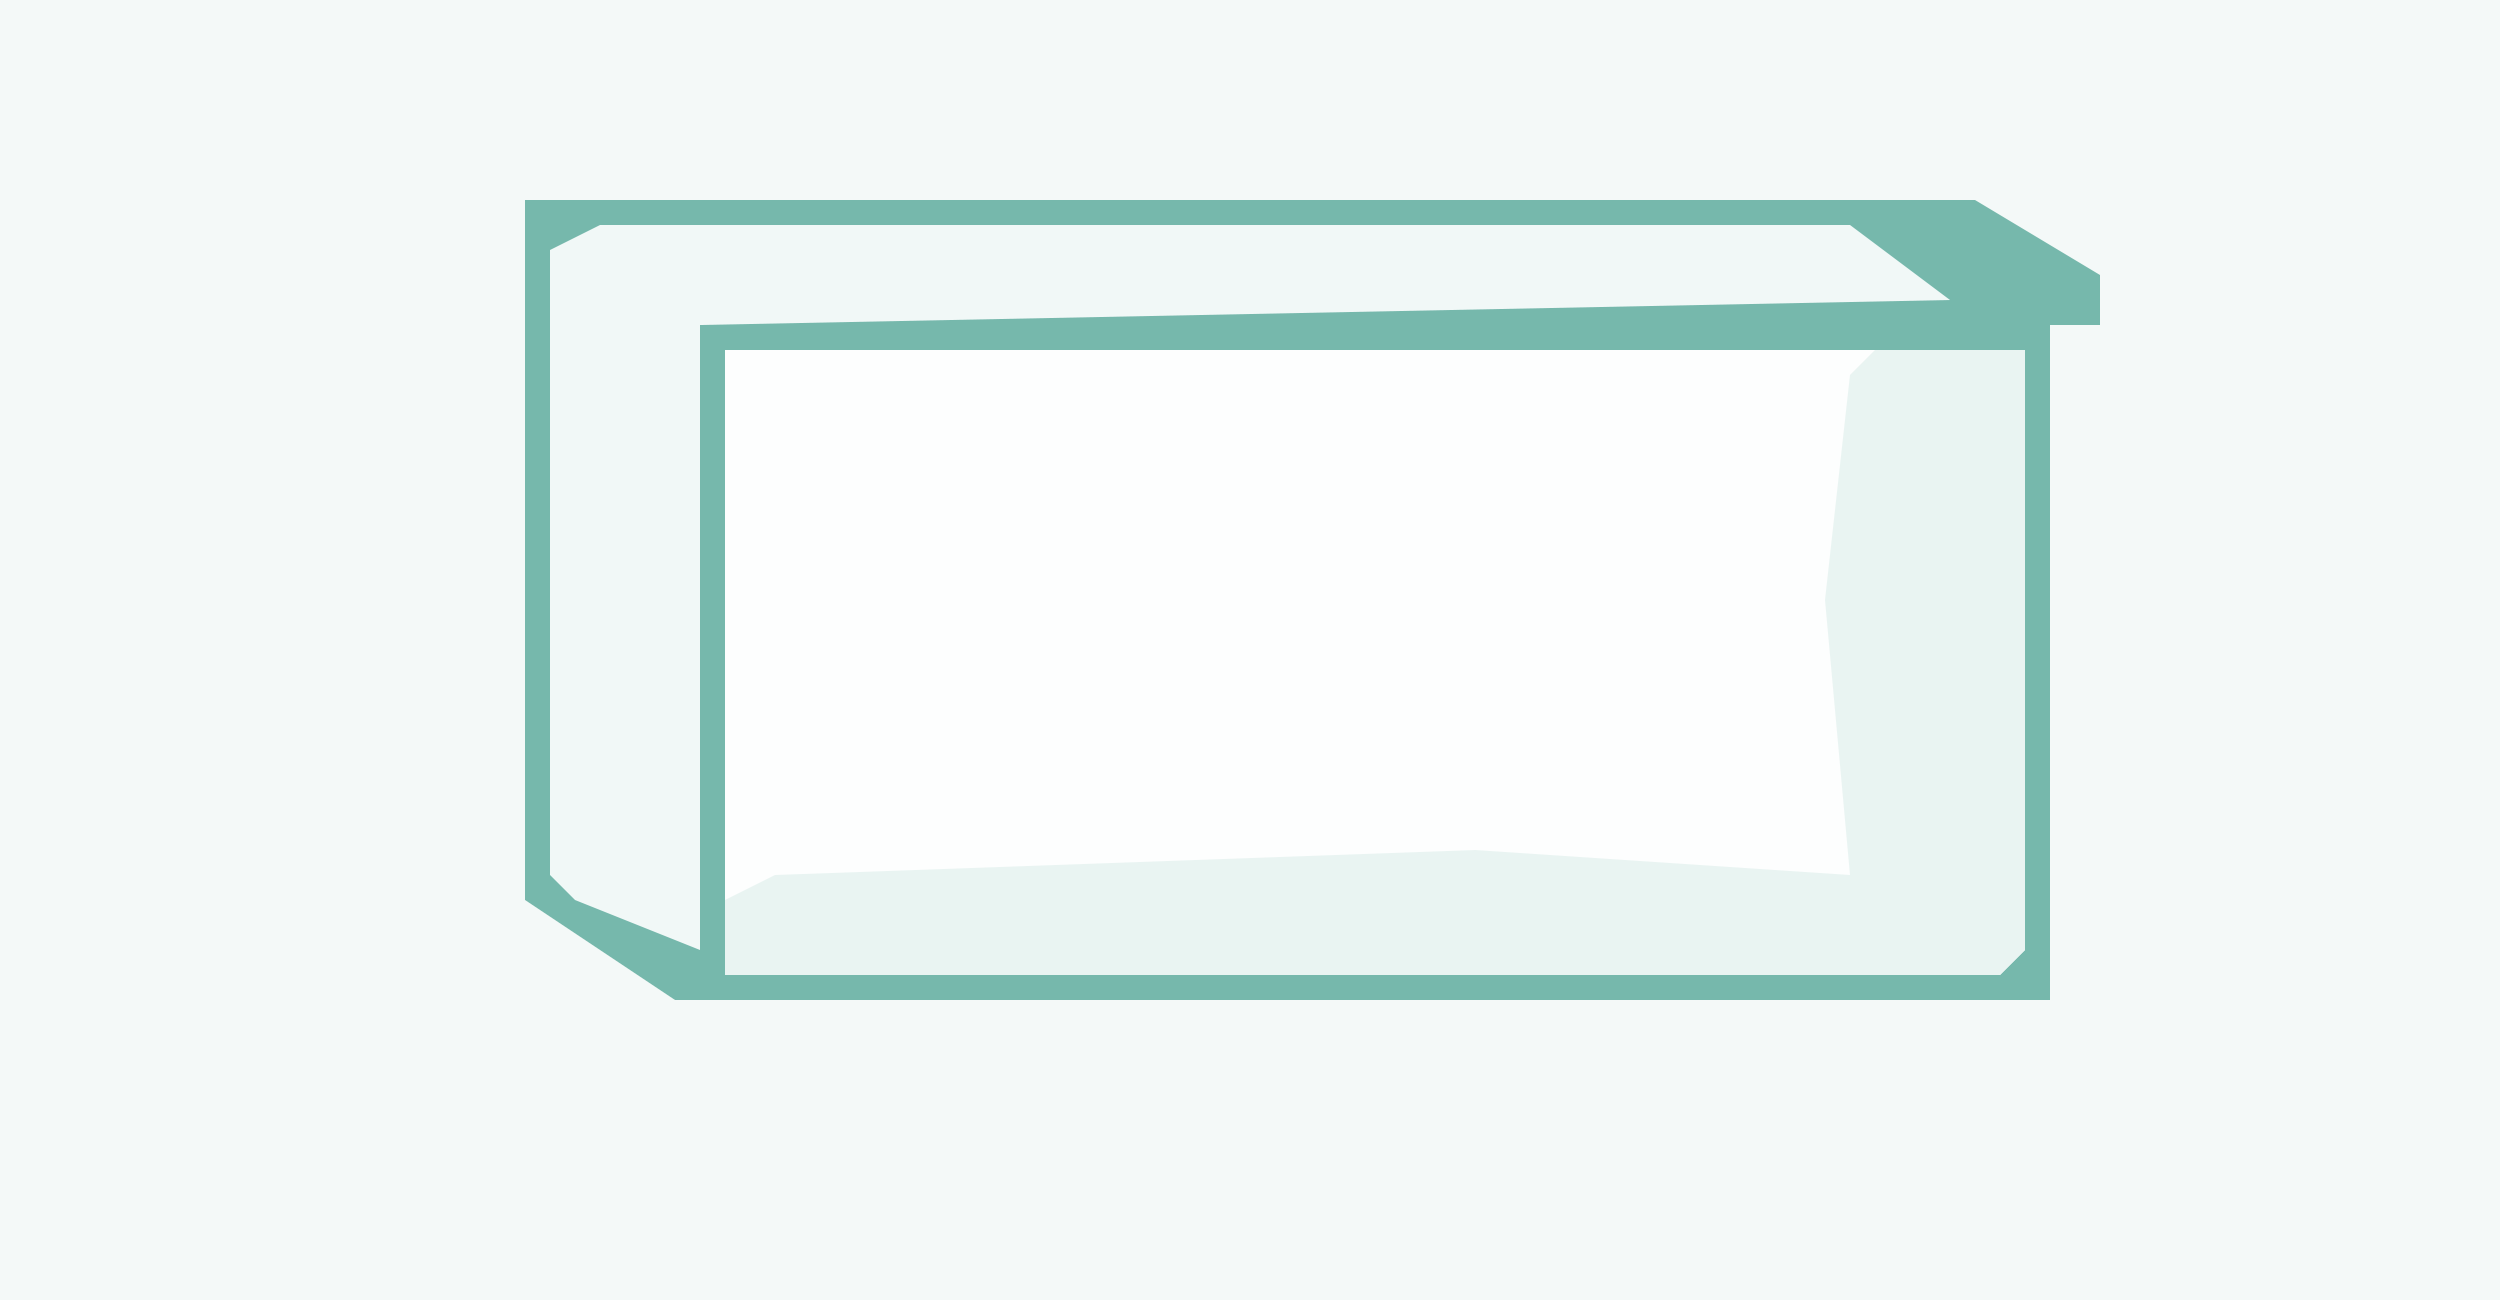
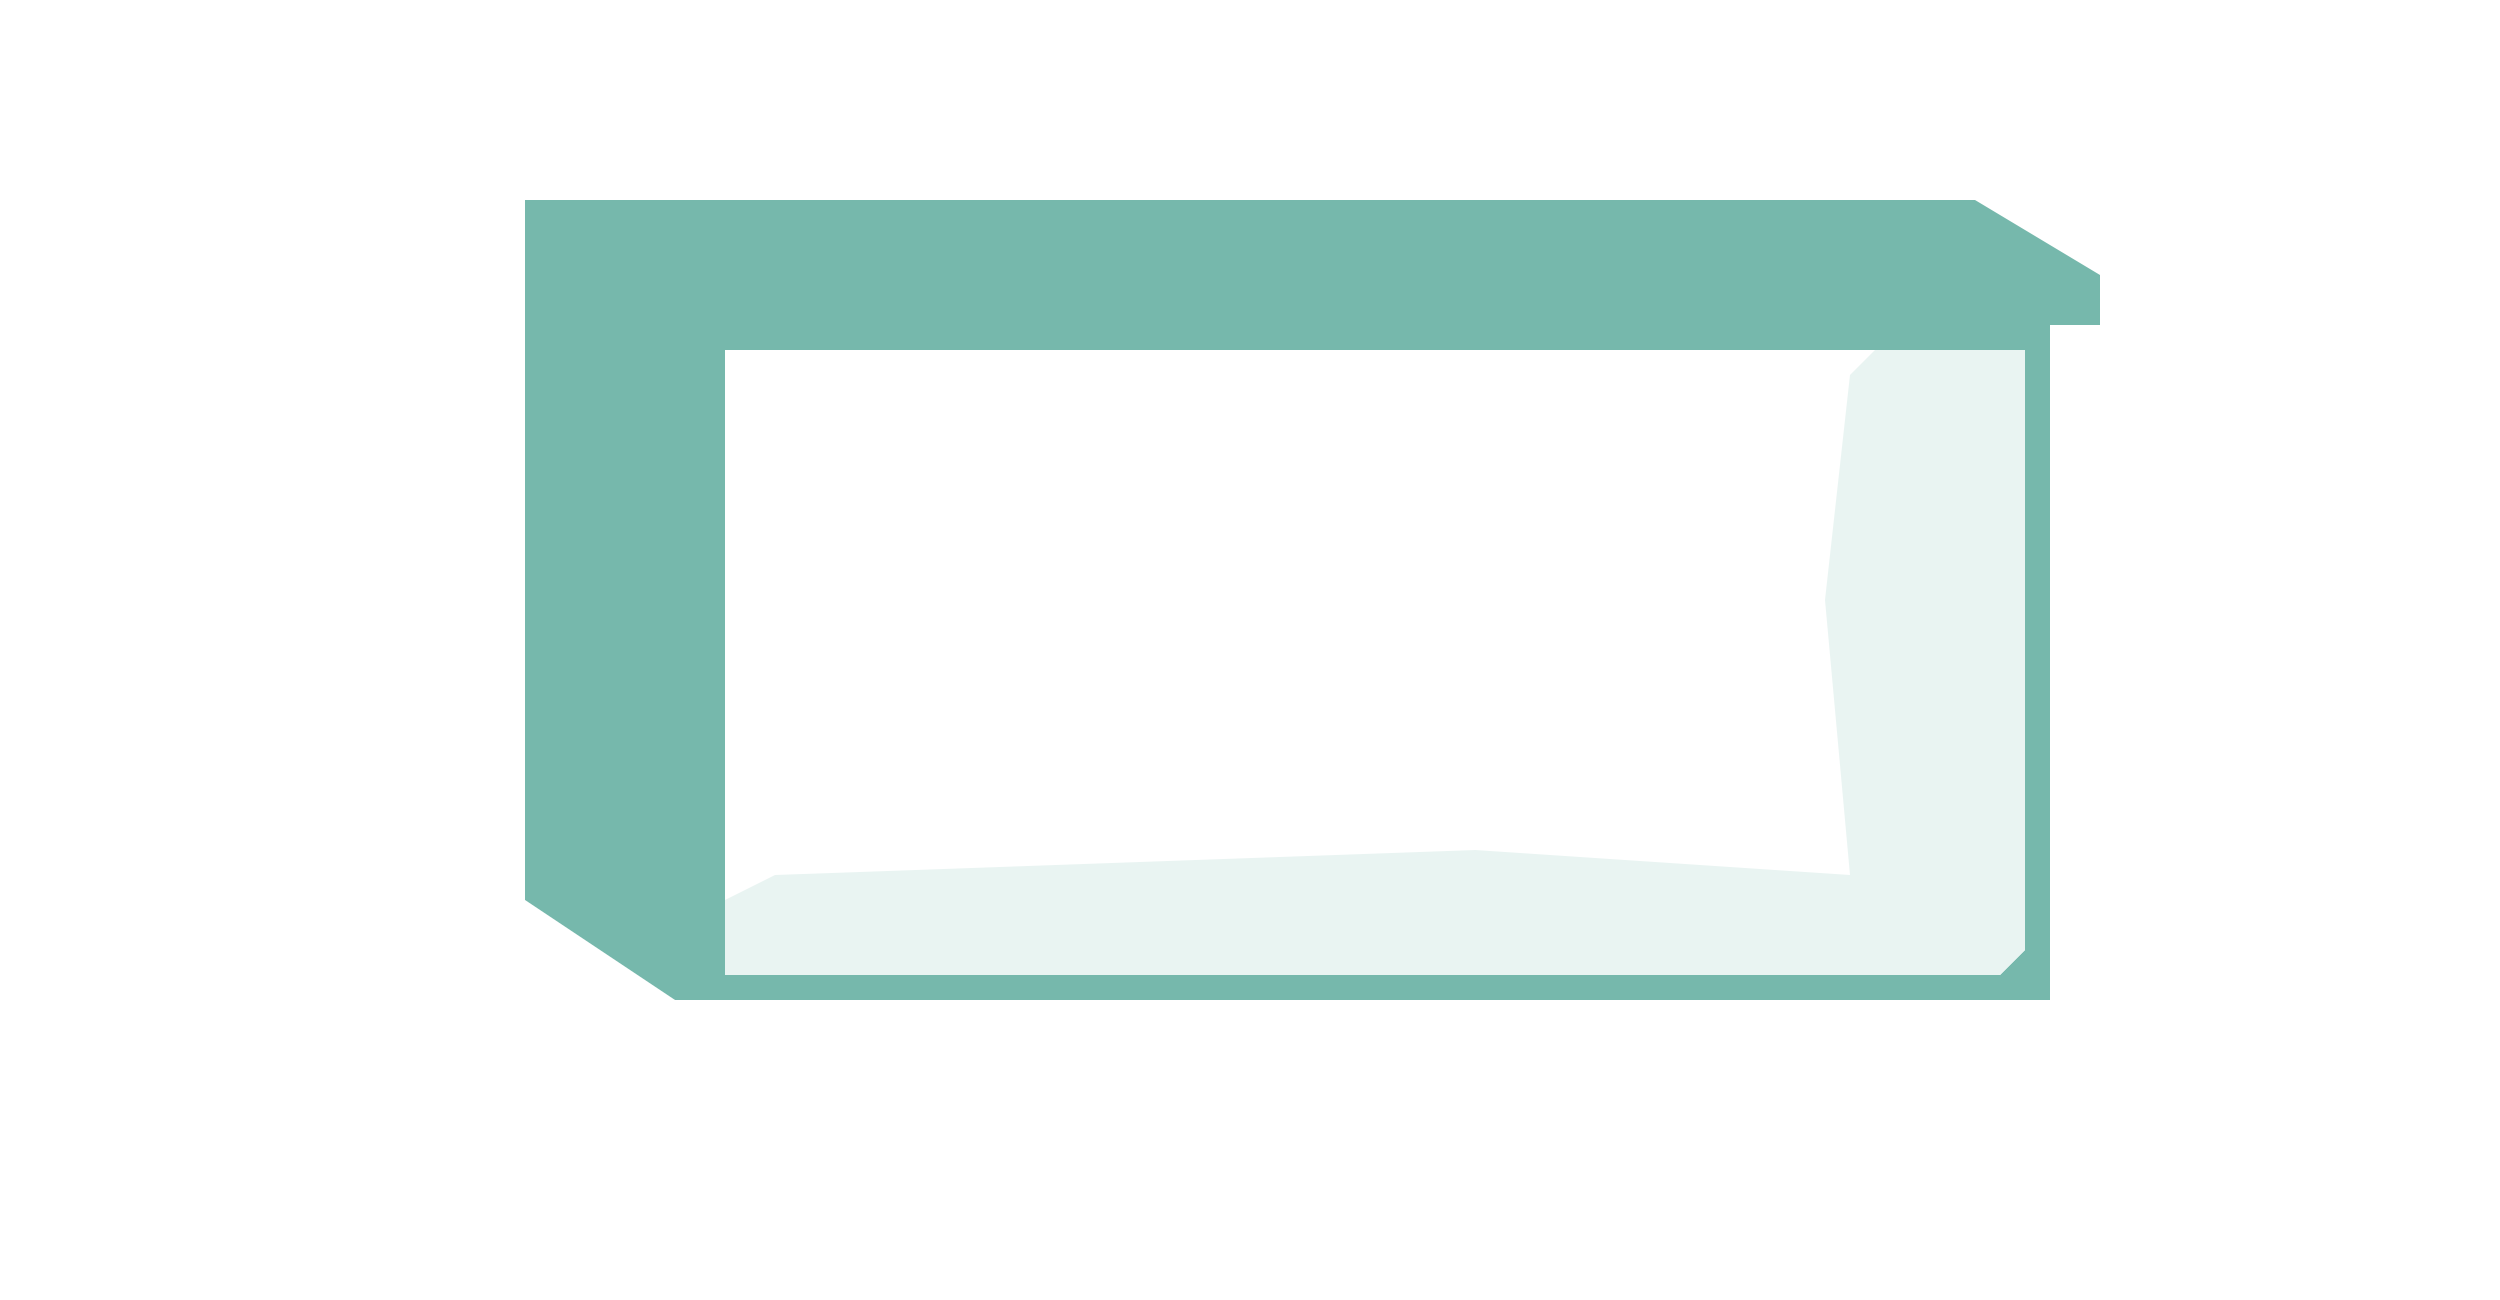
<svg xmlns="http://www.w3.org/2000/svg" version="1.1" width="100" height="52">
-   <path d="M0,0 L100,0 L100,52 L0,52 Z " fill="#F4F9F8" transform="translate(0,0)" />
-   <path d="M0,0 L52,0 L52,24 L51,25 L0,25 Z " fill="#FDFEFE" transform="translate(29,14)" />
  <path d="M0,0 L58,0 L63,3 L63,5 L61,5 L61,32 L6,32 L0,28 Z M8,6 L8,31 L59,31 L60,30 L60,6 Z " fill="#76B8AC" transform="translate(21,8)" />
  <path d="M0,0 L6,0 L6,24 L5,25 L-46,25 L-46,22 L-44,21 L-16,20 L-1,21 L-2,10 L-1,1 Z " fill="#E9F4F2" transform="translate(75,14)" />
-   <path d="M0,0 L50,0 L54,3 L4,4 L4,29 L-1,27 L-2,26 L-2,1 Z " fill="#F1F8F7" transform="translate(24,9)" />
</svg>